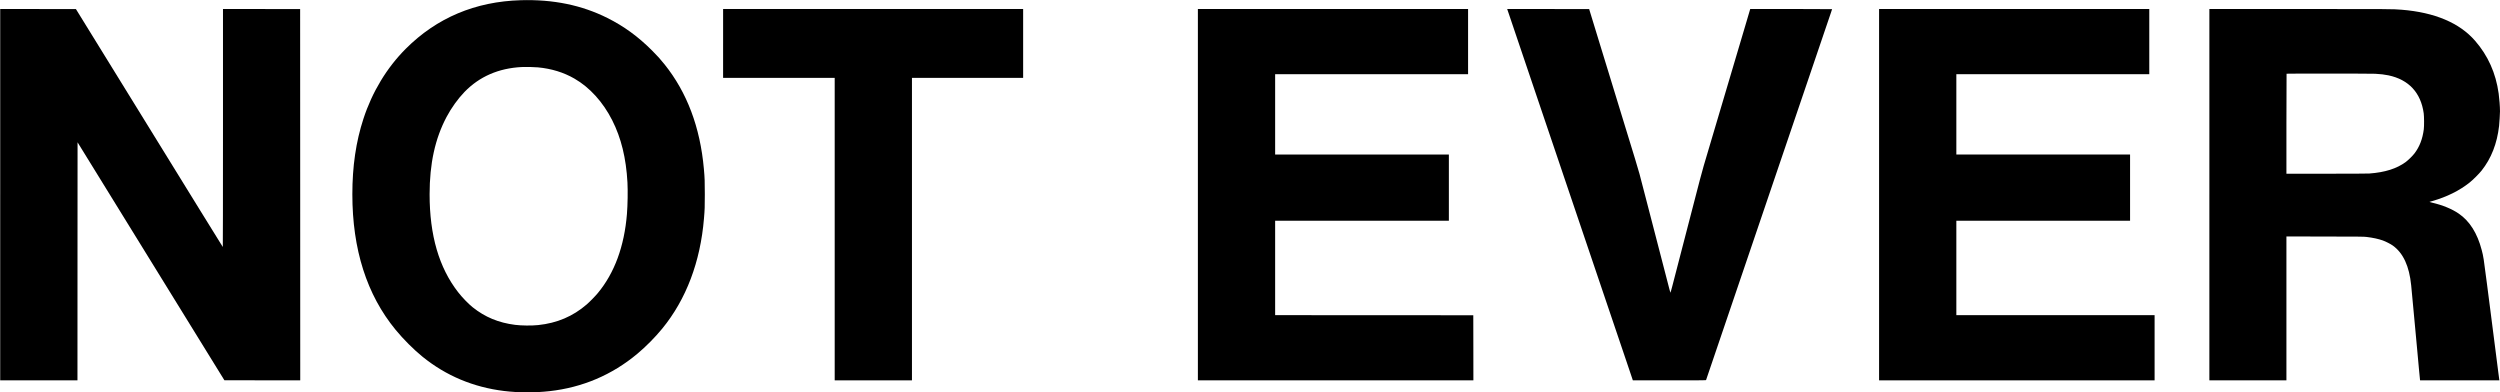
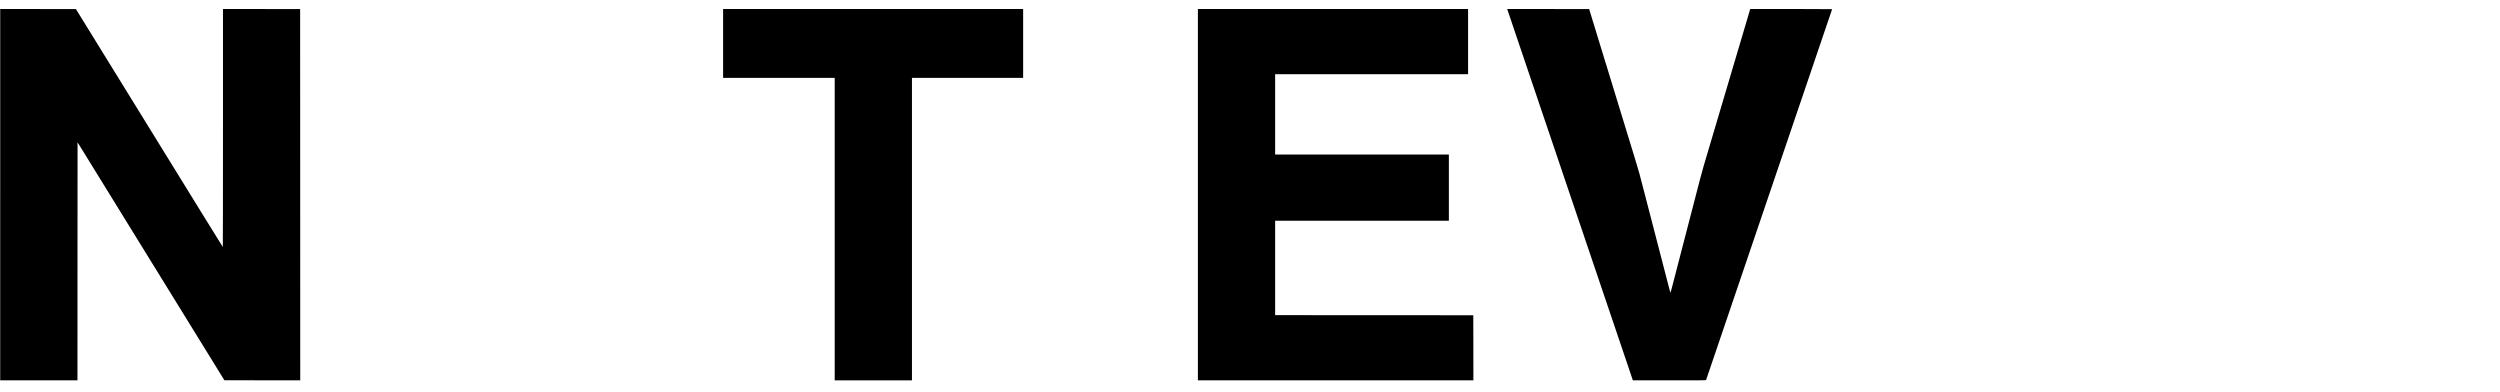
<svg xmlns="http://www.w3.org/2000/svg" version="1.0" width="12232pt" height="1920pt" viewBox="0 0 12232 1920" preserveAspectRatio="xMidYMid meet">
  <g transform="translate(0,1920) scale(0.1,-0.1)" fill="#000000" stroke="none">
-     <path d="M25485 19190 c-2230 -65 -4115 -860 -5630 -2375 -929 -929 -1645 -2113 -2074 -3430 -364 -1115 -541 -2322 -541 -3690 0 -2701 705 -4913 2115 -6630 377 -460 890 -973 1322 -1322 1147 -928 2484 -1489 3983 -1673 714 -87 1494 -91 2225 -9 1613 179 3064 797 4297 1828 429 359 867 802 1222 1235 1169 1429 1865 3266 2040 5386 37 445 41 553 41 1180 0 649 -5 797 -46 1250 -181 2031 -823 3735 -1924 5110 -209 261 -340 406 -614 681 -678 678 -1373 1185 -2180 1588 -1258 630 -2651 916 -4236 871z m835 -3286 c666 -63 1257 -245 1786 -550 748 -430 1397 -1146 1849 -2039 438 -864 680 -1853 745 -3040 22 -414 11 -1097 -25 -1545 -129 -1585 -609 -2887 -1425 -3870 -129 -155 -399 -431 -545 -557 -672 -581 -1449 -911 -2370 -1008 -325 -34 -821 -29 -1135 11 -807 103 -1468 377 -2070 858 -217 174 -516 483 -716 741 -935 1203 -1394 2780 -1394 4787 0 1504 267 2724 829 3785 236 445 555 890 879 1225 728 751 1663 1159 2792 1218 202 11 604 3 800 -16z" />
    <path d="M10 9675 l0 -9085 1890 0 1890 0 2 5823 3 5824 2092 -3391 c1151 -1865 2767 -4484 3592 -5821 l1500 -2430 1855 -3 1856 -2 -2 9082 -3 9083 -1887 3 -1888 2 0 -5827 c0 -3621 -4 -5823 -9 -5817 -6 5 -500 803 -1099 1774 -1910 3097 -5566 9020 -5831 9450 l-256 415 -1853 3 -1852 2 0 -9085z" />
    <path d="M35380 17075 l0 -1685 2730 0 2730 0 0 -7400 0 -7400 1890 0 1890 0 0 7400 0 7400 2720 0 2720 0 0 1685 0 1685 -7340 0 -7340 0 0 -1685z" />
    <path d="M58610 9675 l0 -9085 6740 0 6740 0 -2 1592 -3 1593 -4847 3 -4848 2 0 2310 0 2310 4250 0 4250 0 0 1620 0 1620 -4250 0 -4250 0 0 1965 0 1965 4720 0 4720 0 0 1595 0 1595 -6610 0 -6610 0 0 -9085z" />
    <path d="M73866 18398 c175 -517 526 -1557 779 -2303 354 -1046 640 -1890 873 -2580 121 -357 318 -938 437 -1290 119 -352 268 -791 330 -975 62 -184 167 -495 233 -690 66 -195 220 -650 342 -1010 122 -360 268 -792 325 -960 155 -458 463 -1367 1200 -3545 367 -1083 764 -2256 882 -2605 118 -349 262 -774 320 -945 58 -170 150 -444 205 -607 l100 -298 1788 0 c1693 0 1788 1 1795 17 4 10 125 367 270 793 145 426 419 1234 610 1795 191 561 387 1137 435 1280 138 405 238 701 515 1515 141 415 297 872 345 1015 48 143 206 607 350 1030 144 424 297 874 340 1000 43 127 278 820 523 1540 245 721 676 1987 957 2815 282 828 550 1618 597 1755 138 409 367 1081 606 1785 96 283 252 740 345 1015 94 275 193 567 221 649 28 82 51 153 51 158 0 4 -901 8 -2002 8 l-2003 0 -178 -603 c-98 -331 -416 -1403 -707 -2382 -290 -979 -704 -2374 -920 -3100 -215 -726 -427 -1439 -470 -1585 -43 -146 -128 -456 -189 -690 -121 -470 -573 -2210 -991 -3820 -149 -575 -310 -1195 -357 -1378 -48 -183 -89 -329 -93 -325 -4 4 -25 80 -48 168 -22 88 -103 403 -181 700 -259 1000 -610 2352 -922 3555 -171 657 -332 1278 -359 1380 -26 102 -125 435 -218 740 -94 305 -351 1145 -572 1865 -221 721 -530 1729 -686 2240 -157 512 -362 1180 -456 1485 -93 305 -237 776 -320 1045 -82 270 -164 537 -182 595 l-32 105 -2006 3 -2005 2 123 -362z" />
-     <path d="M91940 9675 l0 -9085 6740 0 6740 0 0 1595 0 1595 -4850 0 -4850 0 0 2310 0 2310 4250 0 4250 0 0 1620 0 1620 -4250 0 -4250 0 0 1965 0 1965 4720 0 4720 0 0 1595 0 1595 -6610 0 -6610 0 0 -9085z" />
-     <path d="M108100 9675 l0 -9085 1885 0 1885 0 0 3520 0 3521 1888 -4 c1718 -3 1900 -4 2031 -20 322 -39 584 -96 797 -172 142 -51 384 -174 489 -250 510 -367 806 -1007 899 -1945 16 -160 39 -401 176 -1880 44 -476 95 -1034 115 -1240 19 -206 57 -625 85 -930 28 -305 53 -565 56 -578 l4 -22 1940 0 1940 0 -5 28 c-3 15 -21 151 -40 302 -32 256 -345 2702 -400 3125 -14 105 -88 681 -165 1280 -163 1267 -170 1317 -256 1643 -213 819 -590 1416 -1124 1781 -334 229 -781 413 -1302 535 -78 19 -136 36 -128 39 8 3 74 22 145 43 704 200 1322 508 1818 903 170 135 456 421 586 584 473 597 757 1321 856 2187 16 143 44 597 44 715 0 220 -30 615 -65 870 -137 995 -520 1851 -1154 2580 -762 876 -1972 1387 -3595 1519 -425 35 -560 36 -4987 36 l-4418 0 0 -9085z m8121 5915 c234 -11 461 -38 640 -76 992 -209 1586 -848 1726 -1854 22 -160 25 -632 4 -790 -60 -469 -205 -845 -452 -1172 -88 -117 -305 -331 -427 -422 -442 -327 -1020 -510 -1787 -566 -88 -6 -867 -10 -2097 -10 l-1958 0 0 2443 c0 1344 3 2447 7 2450 10 11 4113 8 4344 -3z" />
+     <path d="M91940 9675 z" />
  </g>
</svg>